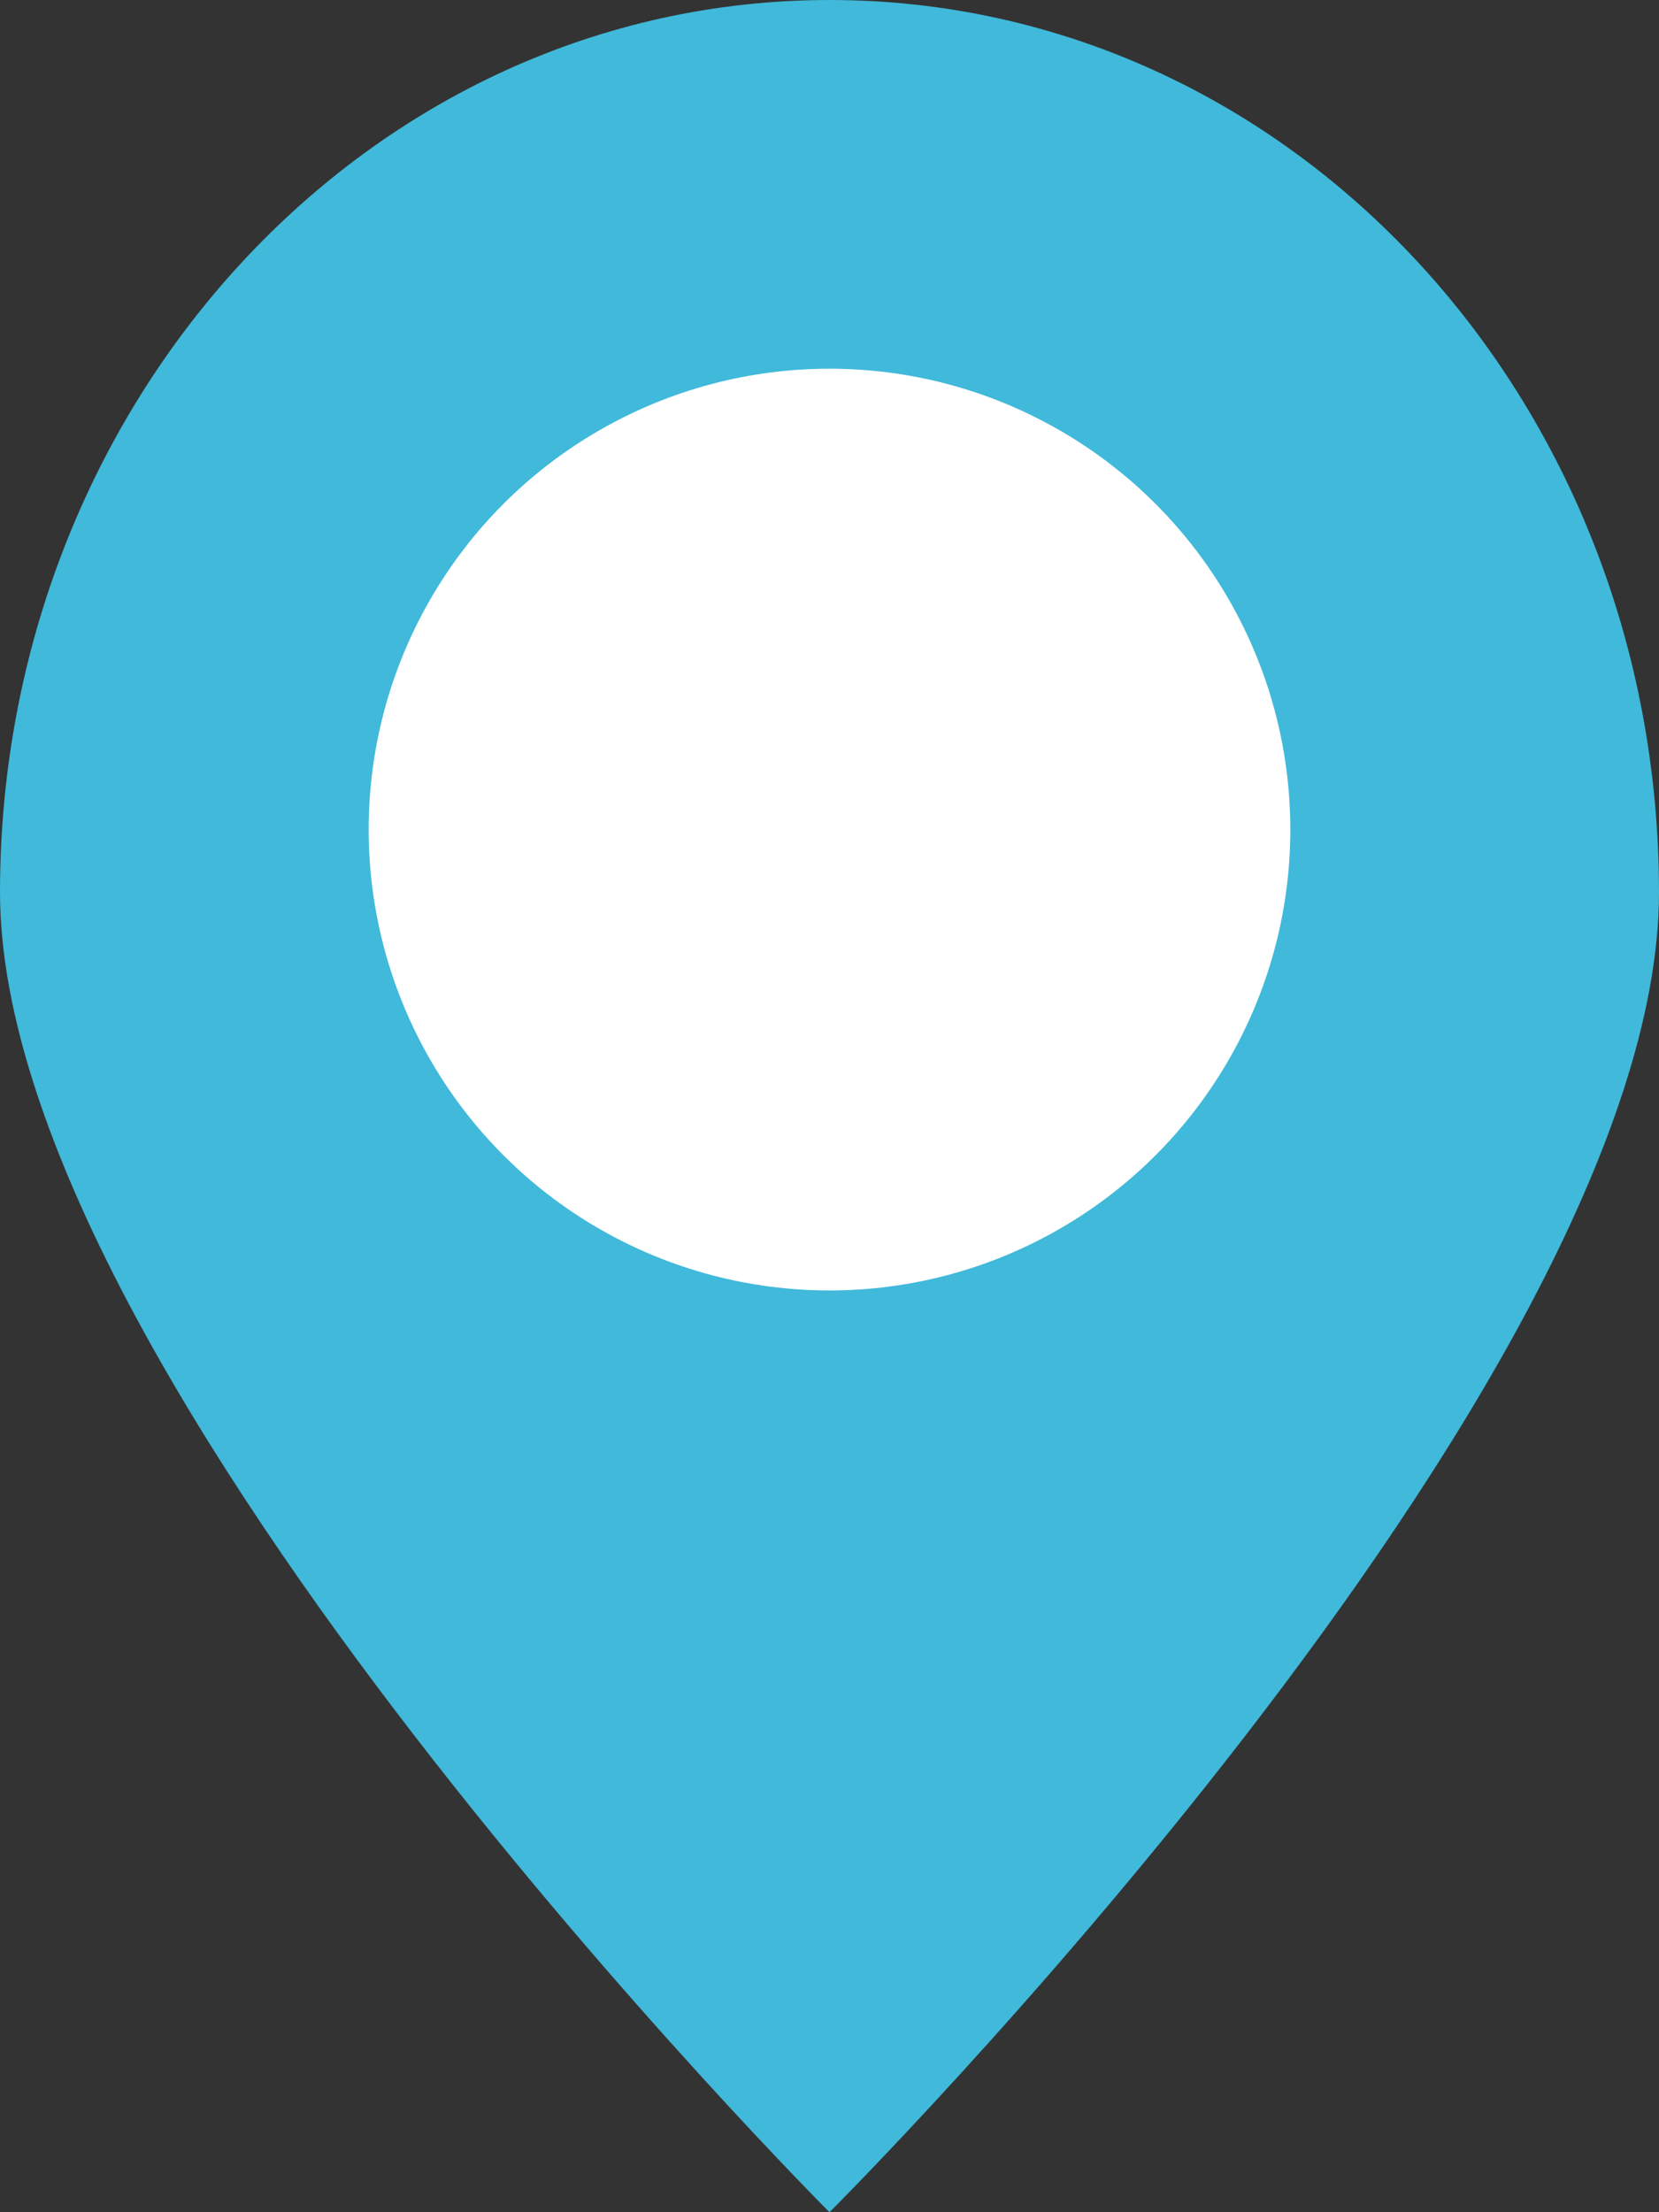
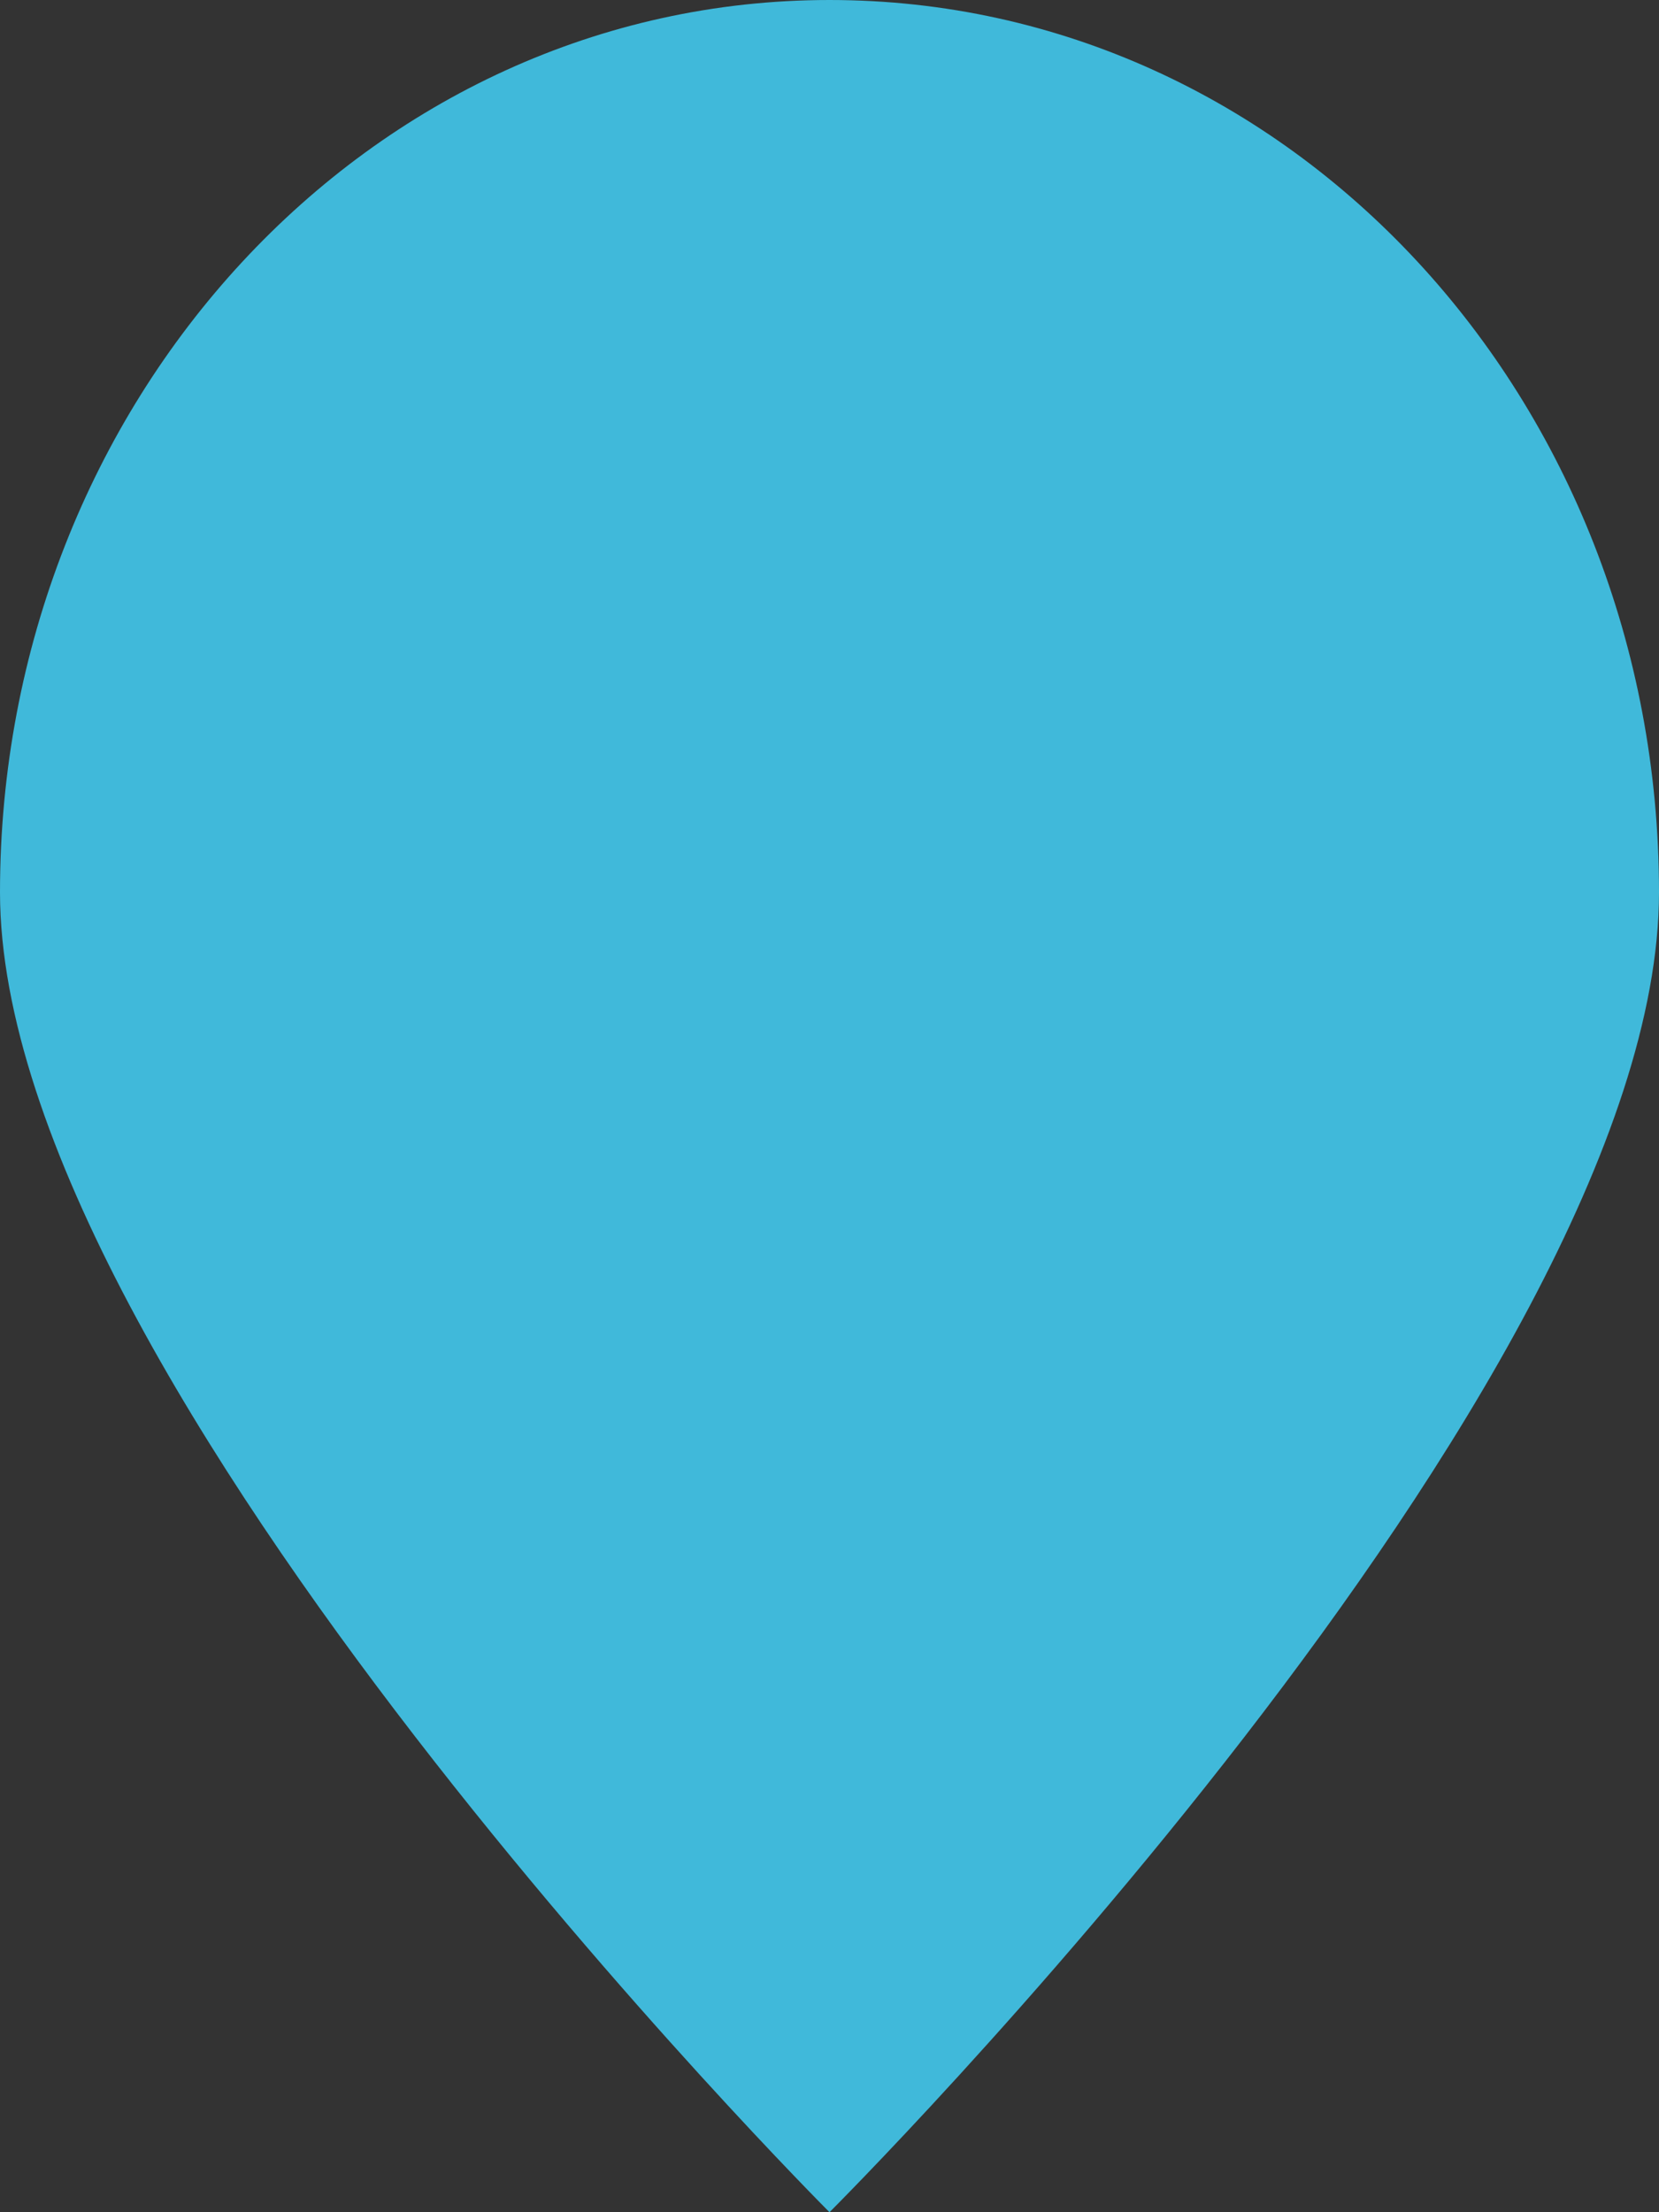
<svg xmlns="http://www.w3.org/2000/svg" id="Layer_1" data-name="Layer 1" width="18" height="24" viewBox="0 0 18 24">
  <rect x="0" y="0" width="18" height="24" fill="#333333" stroke="none" />
  <path d="M9,0c5,0,9,4.33,9,9.68S9,24,9,24,0,15,0,9.68,4,0,9,0Z" fill="#40b9da" />
-   <circle cx="9" cy="9" r="5" fill="#fff" />
</svg>